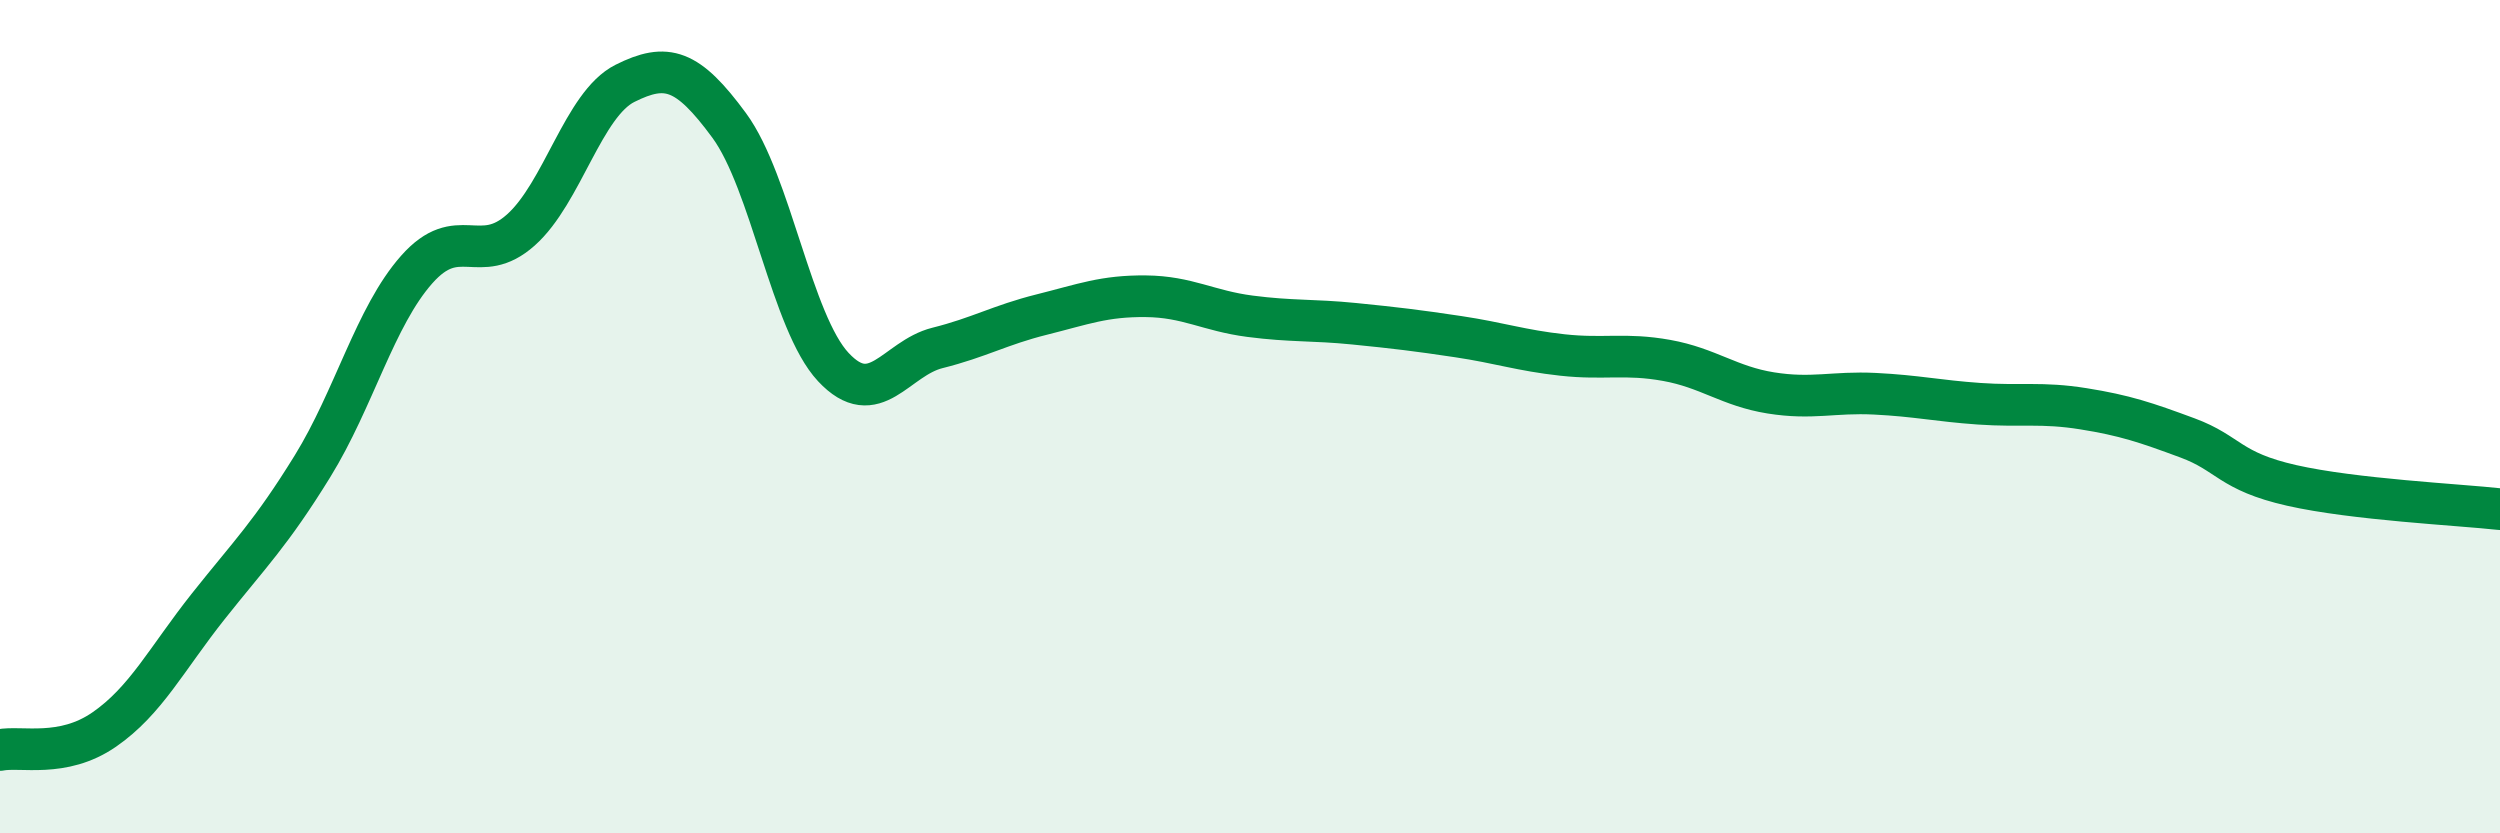
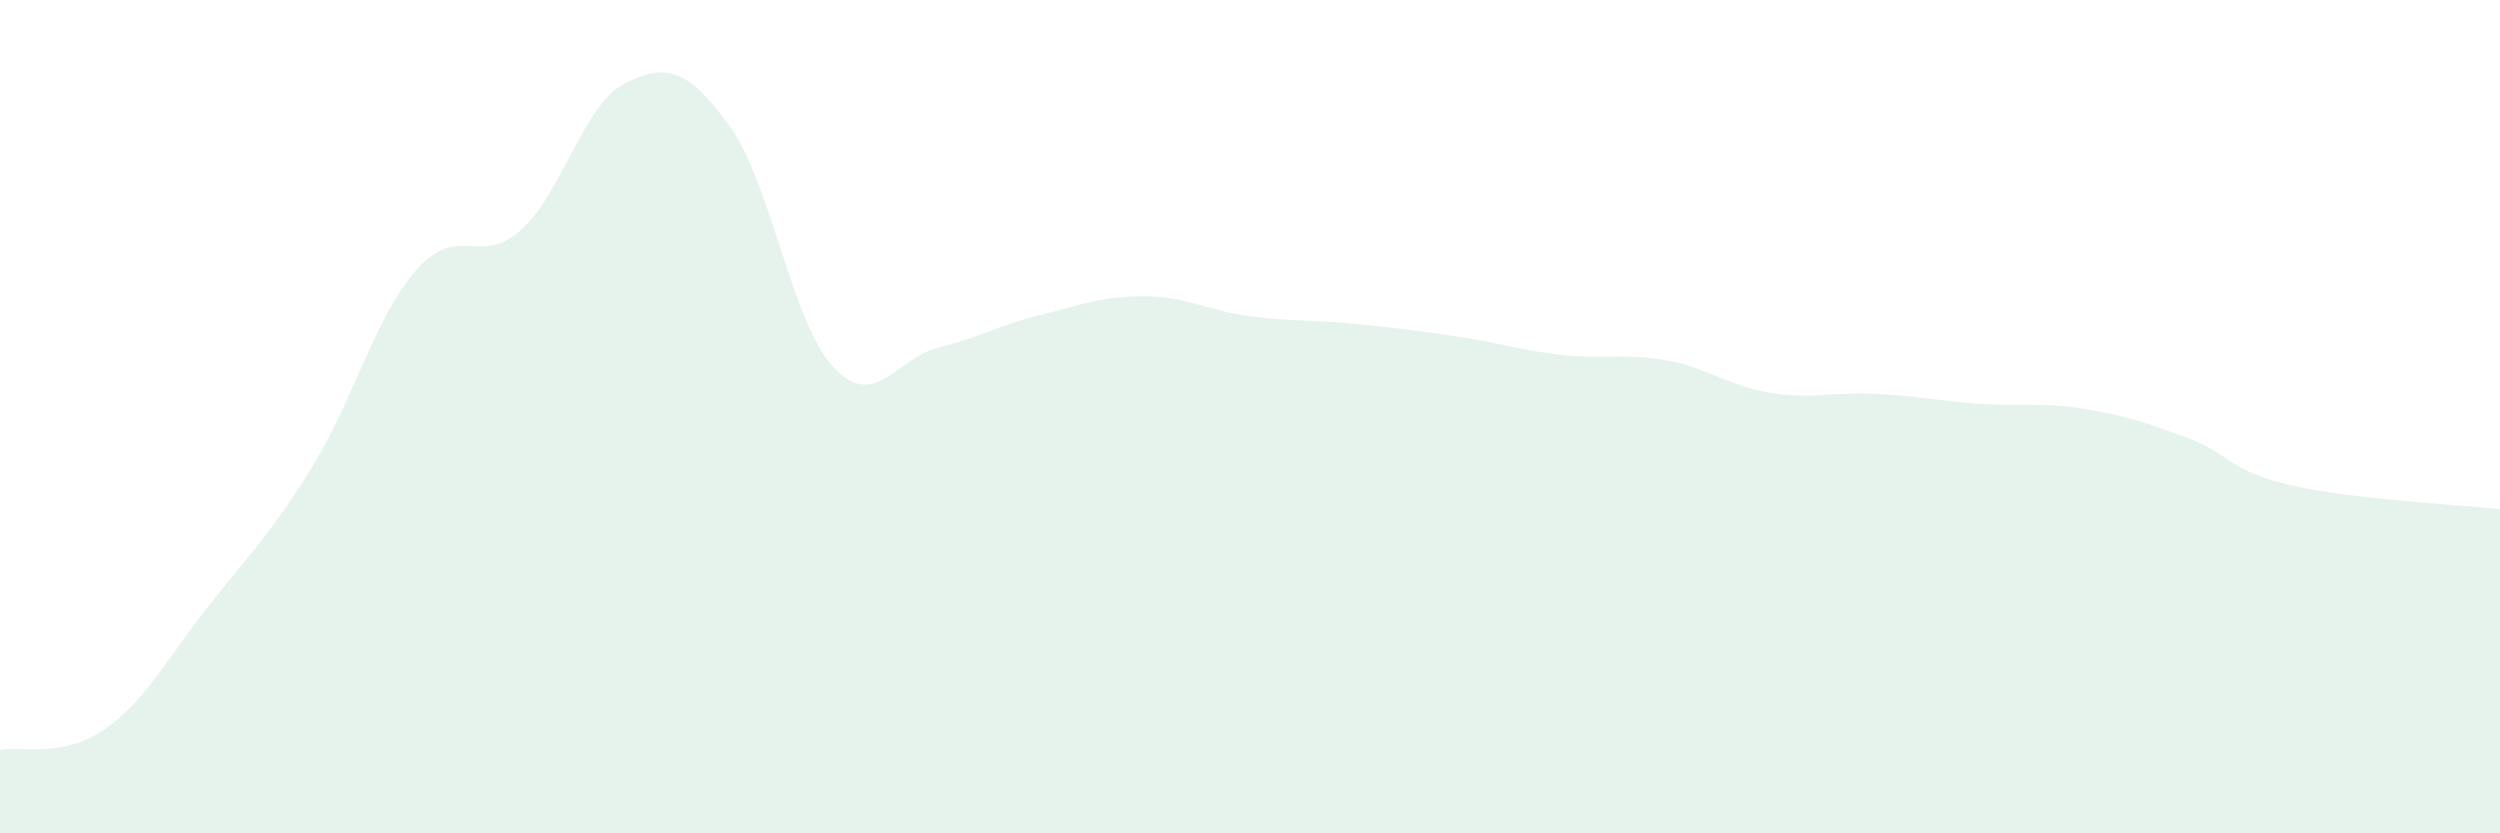
<svg xmlns="http://www.w3.org/2000/svg" width="60" height="20" viewBox="0 0 60 20">
  <path d="M 0,18 C 0.5,17.9 1.5,18.2 2.5,17.51 C 3.5,16.82 4,15.81 5,14.55 C 6,13.29 6.5,12.81 7.5,11.19 C 8.5,9.57 9,7.6 10,6.47 C 11,5.34 11.5,6.41 12.5,5.52 C 13.5,4.63 14,2.5 15,2 C 16,1.5 16.5,1.65 17.5,3.01 C 18.5,4.37 19,7.74 20,8.81 C 21,9.88 21.5,8.6 22.5,8.35 C 23.5,8.1 24,7.8 25,7.55 C 26,7.3 26.5,7.1 27.5,7.11 C 28.5,7.12 29,7.46 30,7.59 C 31,7.72 31.5,7.67 32.5,7.77 C 33.5,7.87 34,7.93 35,8.08 C 36,8.23 36.5,8.41 37.5,8.52 C 38.5,8.63 39,8.47 40,8.65 C 41,8.83 41.5,9.27 42.5,9.43 C 43.5,9.59 44,9.4 45,9.45 C 46,9.5 46.5,9.62 47.5,9.69 C 48.5,9.76 49,9.65 50,9.81 C 51,9.97 51.5,10.14 52.5,10.51 C 53.5,10.88 53.5,11.31 55,11.65 C 56.5,11.99 59,12.11 60,12.22L60 20L0 20Z" fill="#008740" opacity="0.1" stroke-linecap="round" stroke-linejoin="round" />
-   <path d="M 0,18 C 0.5,17.9 1.5,18.2 2.5,17.51 C 3.5,16.82 4,15.81 5,14.55 C 6,13.29 6.5,12.81 7.5,11.19 C 8.5,9.57 9,7.6 10,6.47 C 11,5.34 11.5,6.41 12.5,5.52 C 13.5,4.63 14,2.5 15,2 C 16,1.5 16.5,1.65 17.5,3.01 C 18.5,4.37 19,7.74 20,8.81 C 21,9.88 21.5,8.6 22.5,8.35 C 23.5,8.1 24,7.8 25,7.55 C 26,7.3 26.5,7.1 27.5,7.11 C 28.5,7.12 29,7.46 30,7.59 C 31,7.72 31.5,7.67 32.5,7.77 C 33.5,7.87 34,7.93 35,8.08 C 36,8.23 36.5,8.41 37.5,8.52 C 38.5,8.63 39,8.47 40,8.65 C 41,8.83 41.5,9.27 42.5,9.43 C 43.5,9.59 44,9.4 45,9.45 C 46,9.5 46.5,9.62 47.5,9.69 C 48.5,9.76 49,9.65 50,9.81 C 51,9.97 51.5,10.14 52.5,10.51 C 53.5,10.88 53.5,11.31 55,11.65 C 56.5,11.99 59,12.11 60,12.22" stroke="#008740" stroke-width="1" fill="none" stroke-linecap="round" stroke-linejoin="round" />
</svg>